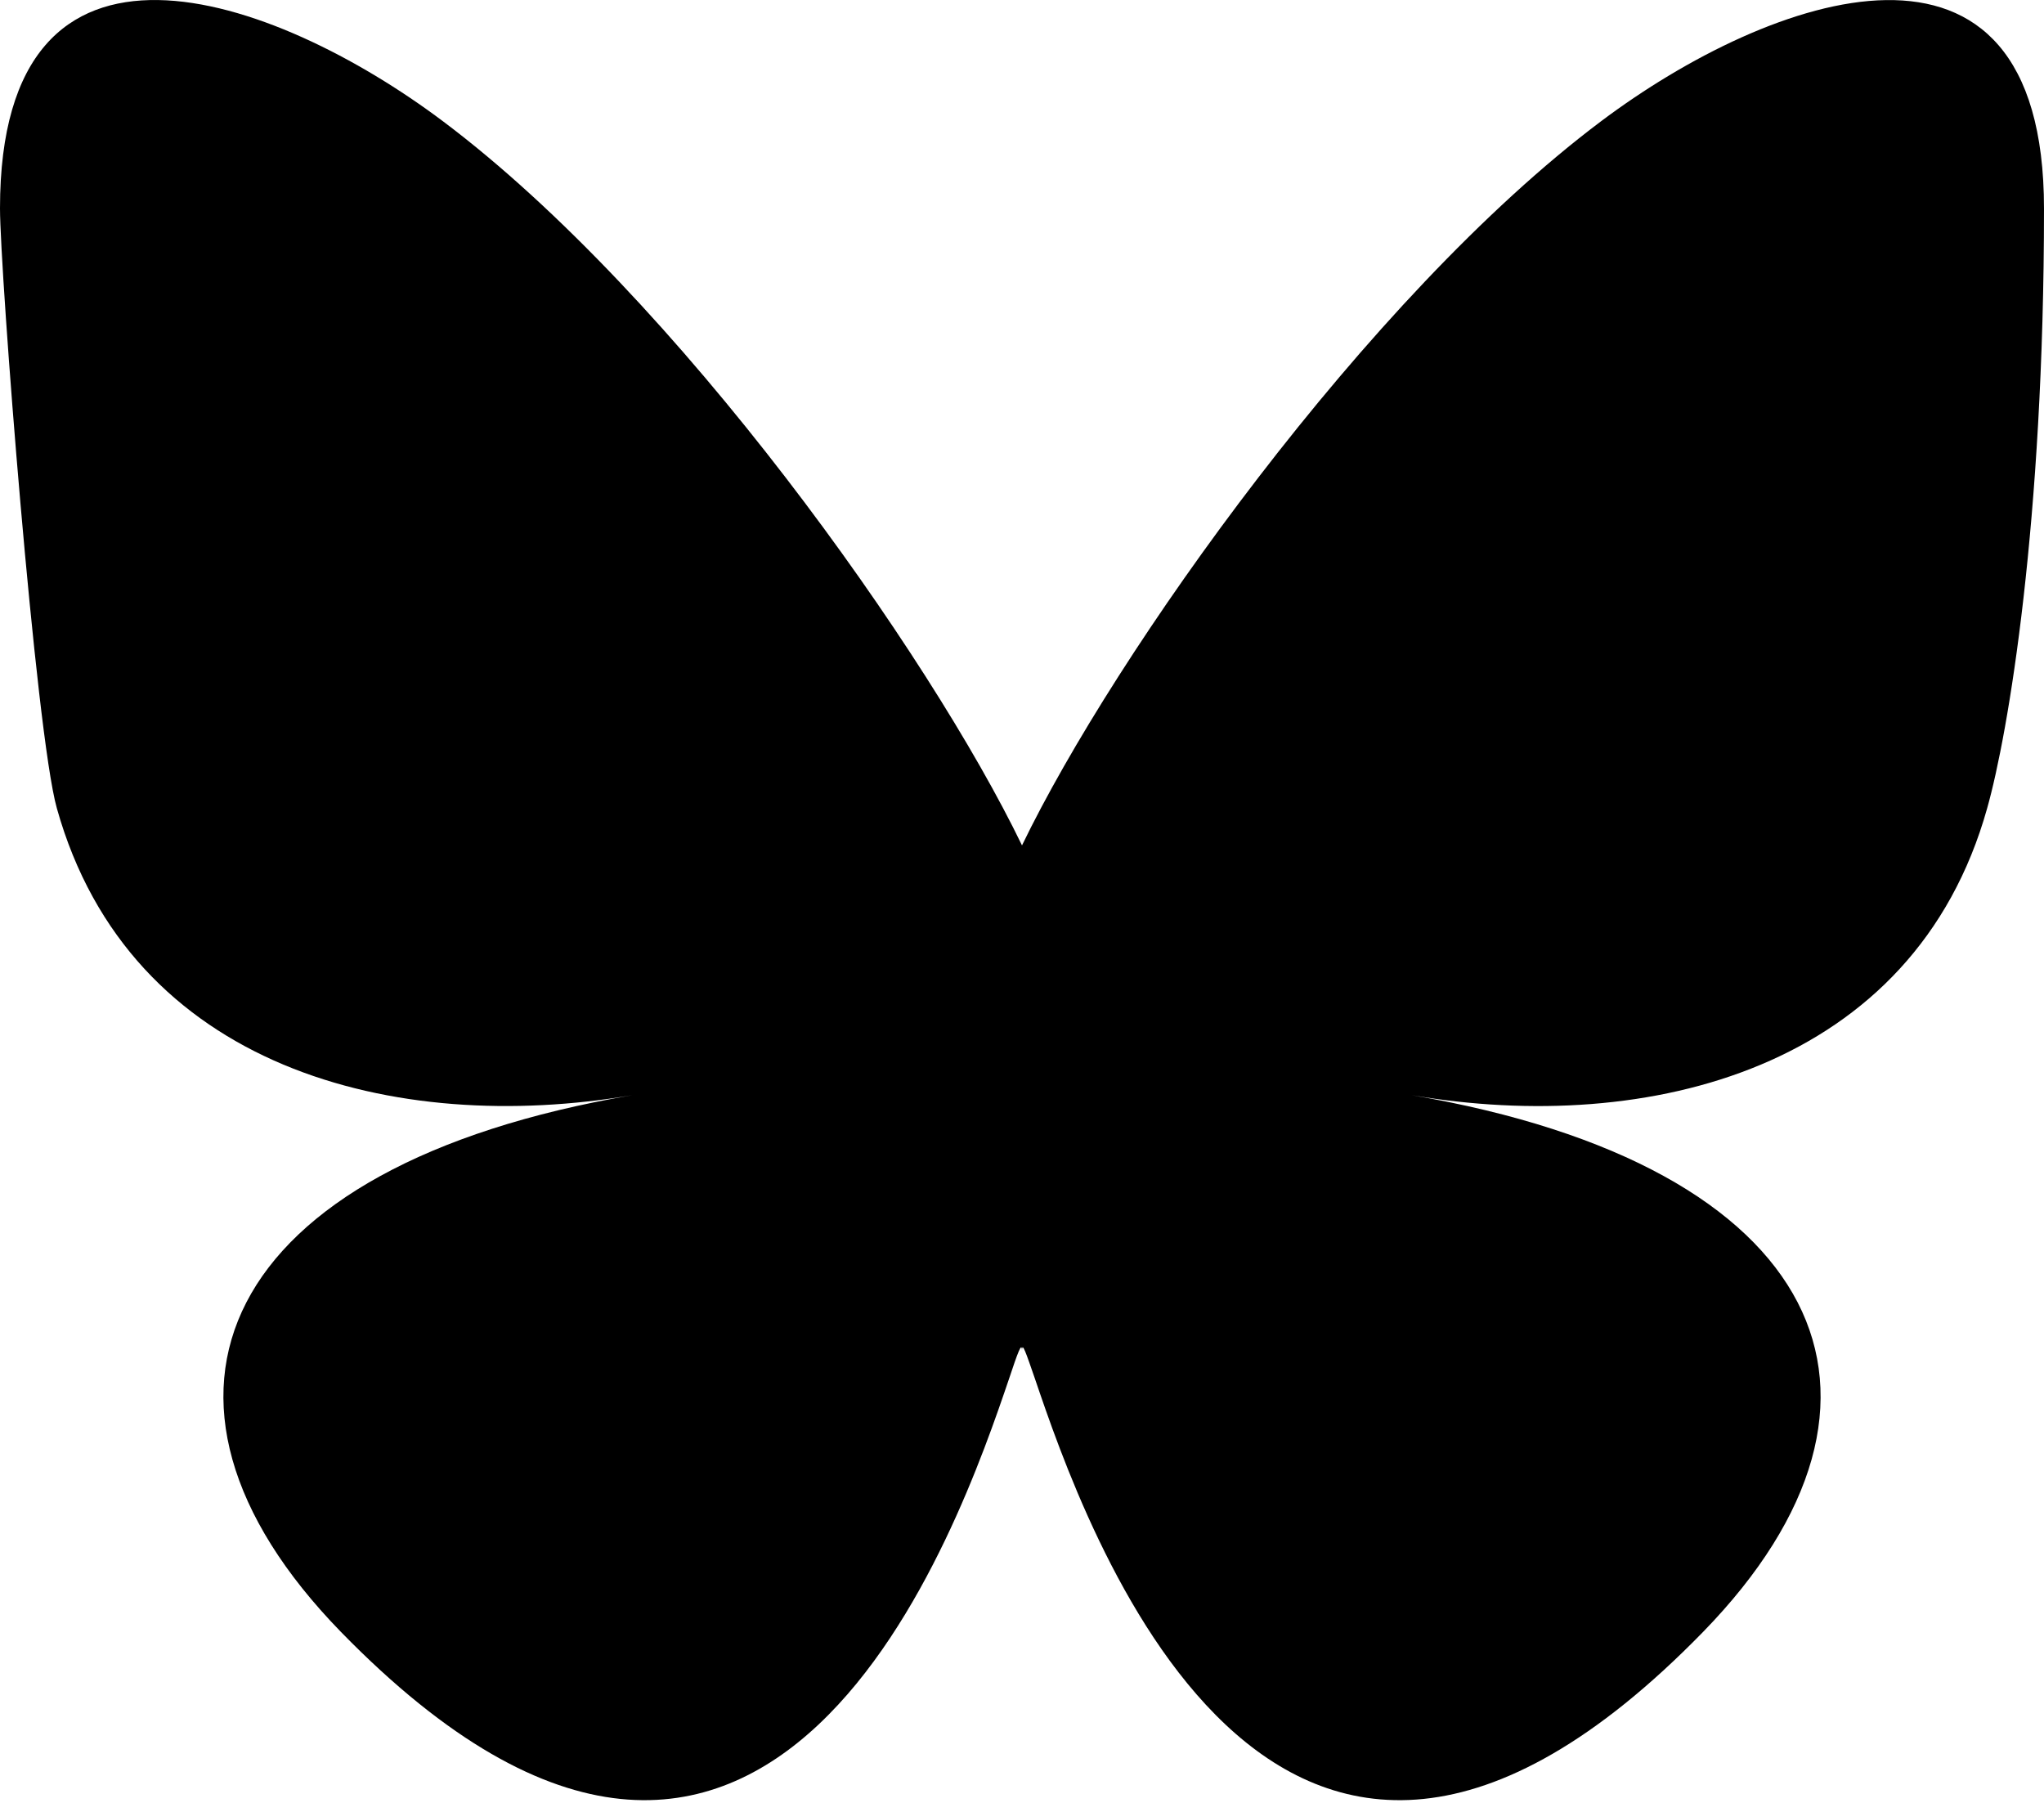
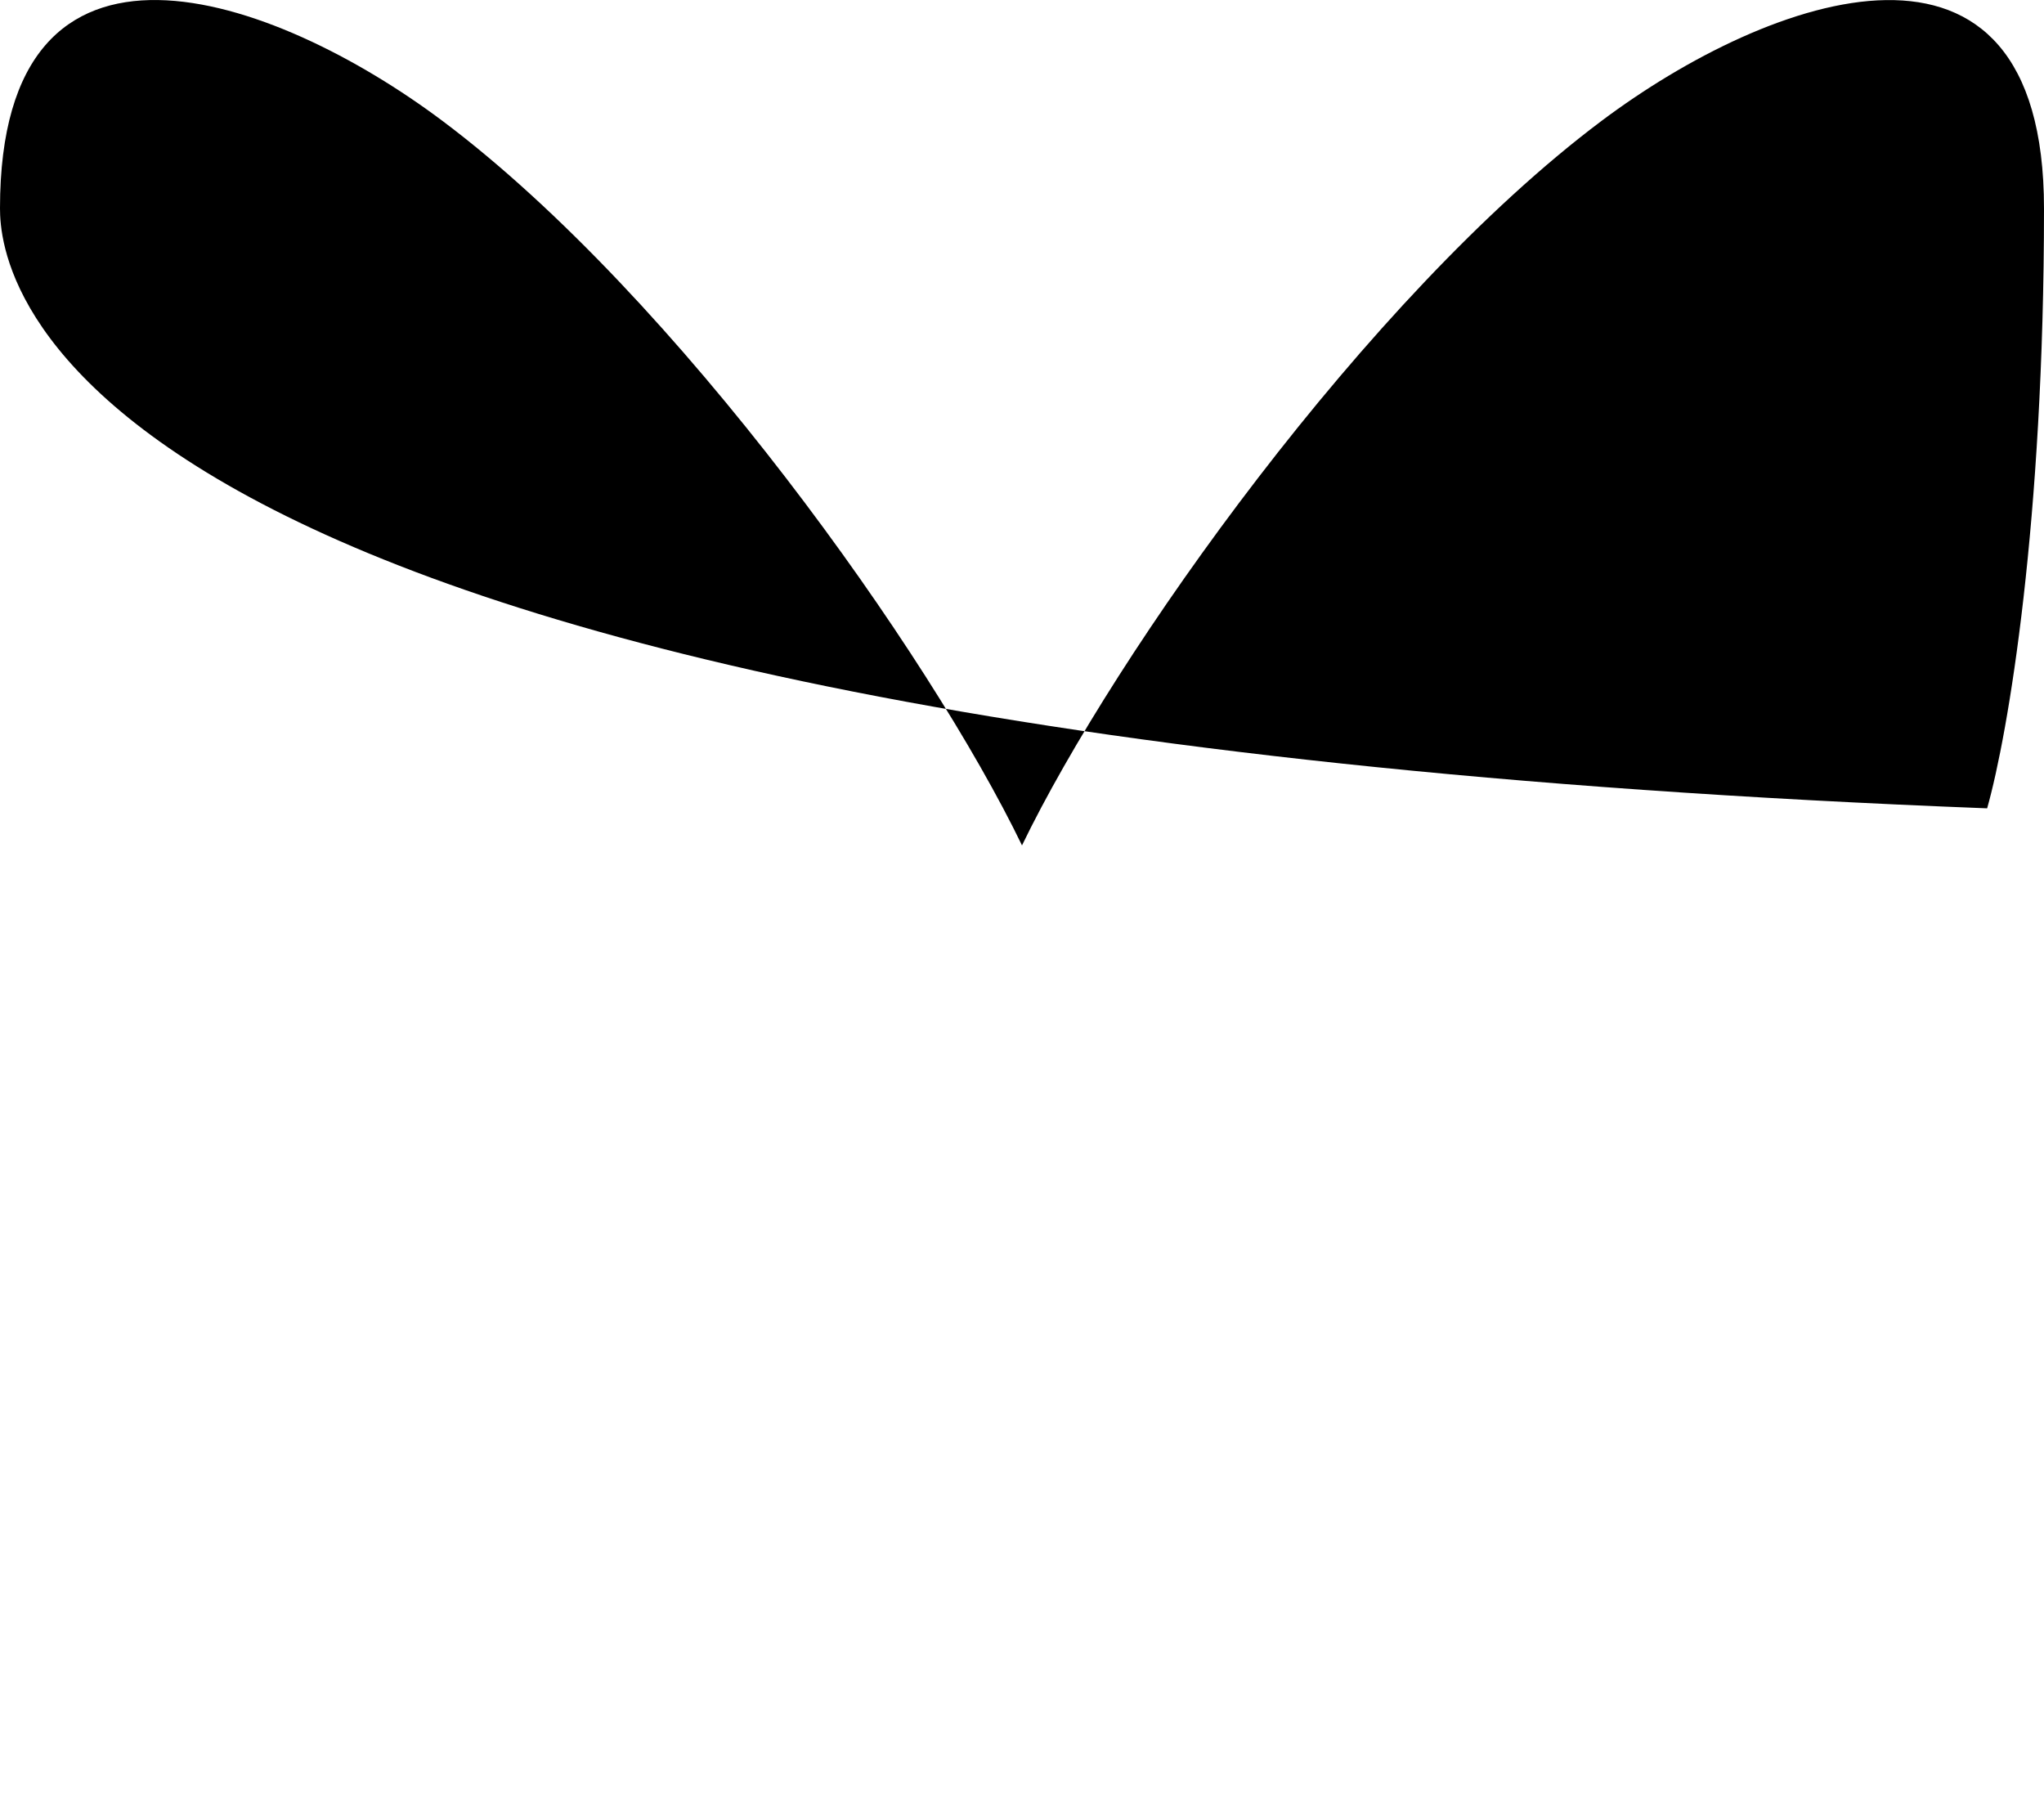
<svg xmlns="http://www.w3.org/2000/svg" id="logo" width="568" height="501" version="1.1" viewBox="0 0 568 501">
-   <path d="M123.1,33.7c65.1,48.9,135.2,148,160.9,201.2,25.7-53.2,95.8-152.3,160.9-201.2,47-35.3,123.1-62.6,123.1,24.3s-9.9,145.7-15.8,166.6c-20.3,72.5-94.2,90.9-159.9,79.7,114.9,19.6,144.1,84.3,81,149.1-119.9,123-172.3-30.9-185.7-70.3-2.5-7.2-3.6-10.6-3.6-7.7,0-2.9-1.2.5-3.6,7.7-13.4,39.4-65.8,193.3-185.7,70.3-63.1-64.8-33.9-129.5,81-149.1-65.7,11.2-139.6-7.3-159.9-79.7C9.9,203.7,0,75.3,0,57.9,0-28.9,76.1-1.6,123.1,33.7Z" />
+   <path d="M123.1,33.7c65.1,48.9,135.2,148,160.9,201.2,25.7-53.2,95.8-152.3,160.9-201.2,47-35.3,123.1-62.6,123.1,24.3s-9.9,145.7-15.8,166.6C9.9,203.7,0,75.3,0,57.9,0-28.9,76.1-1.6,123.1,33.7Z" />
</svg>